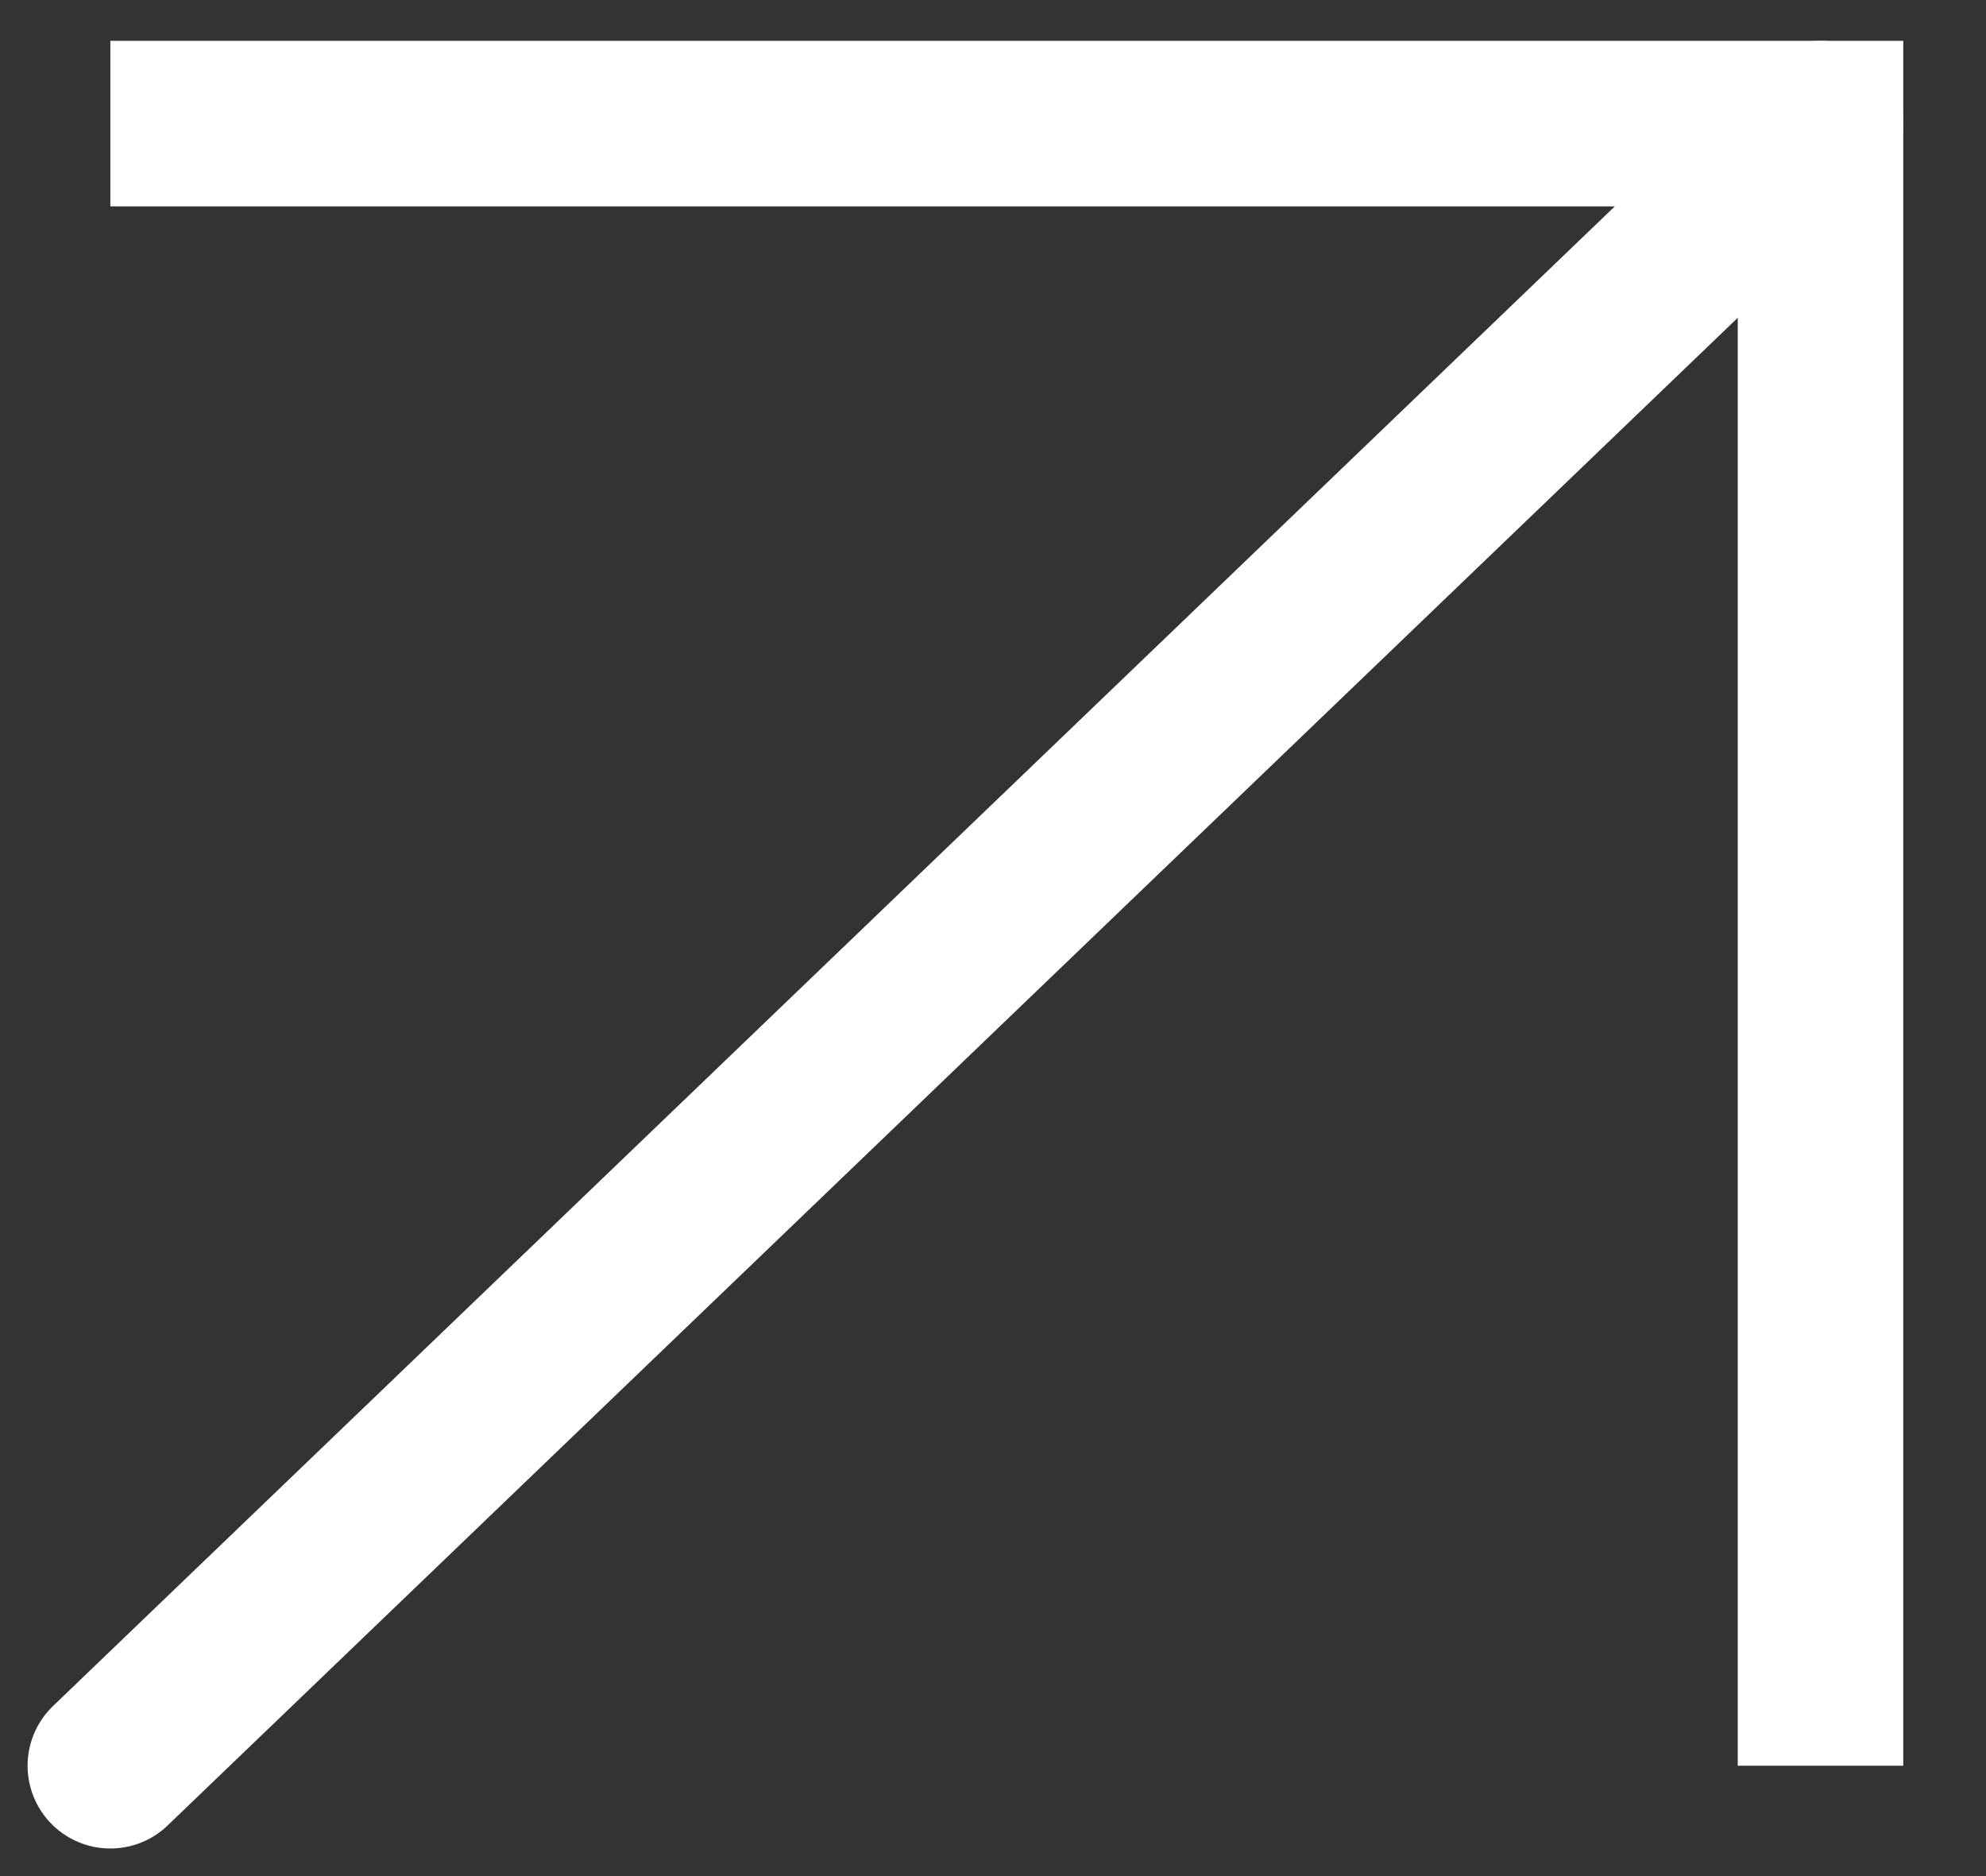
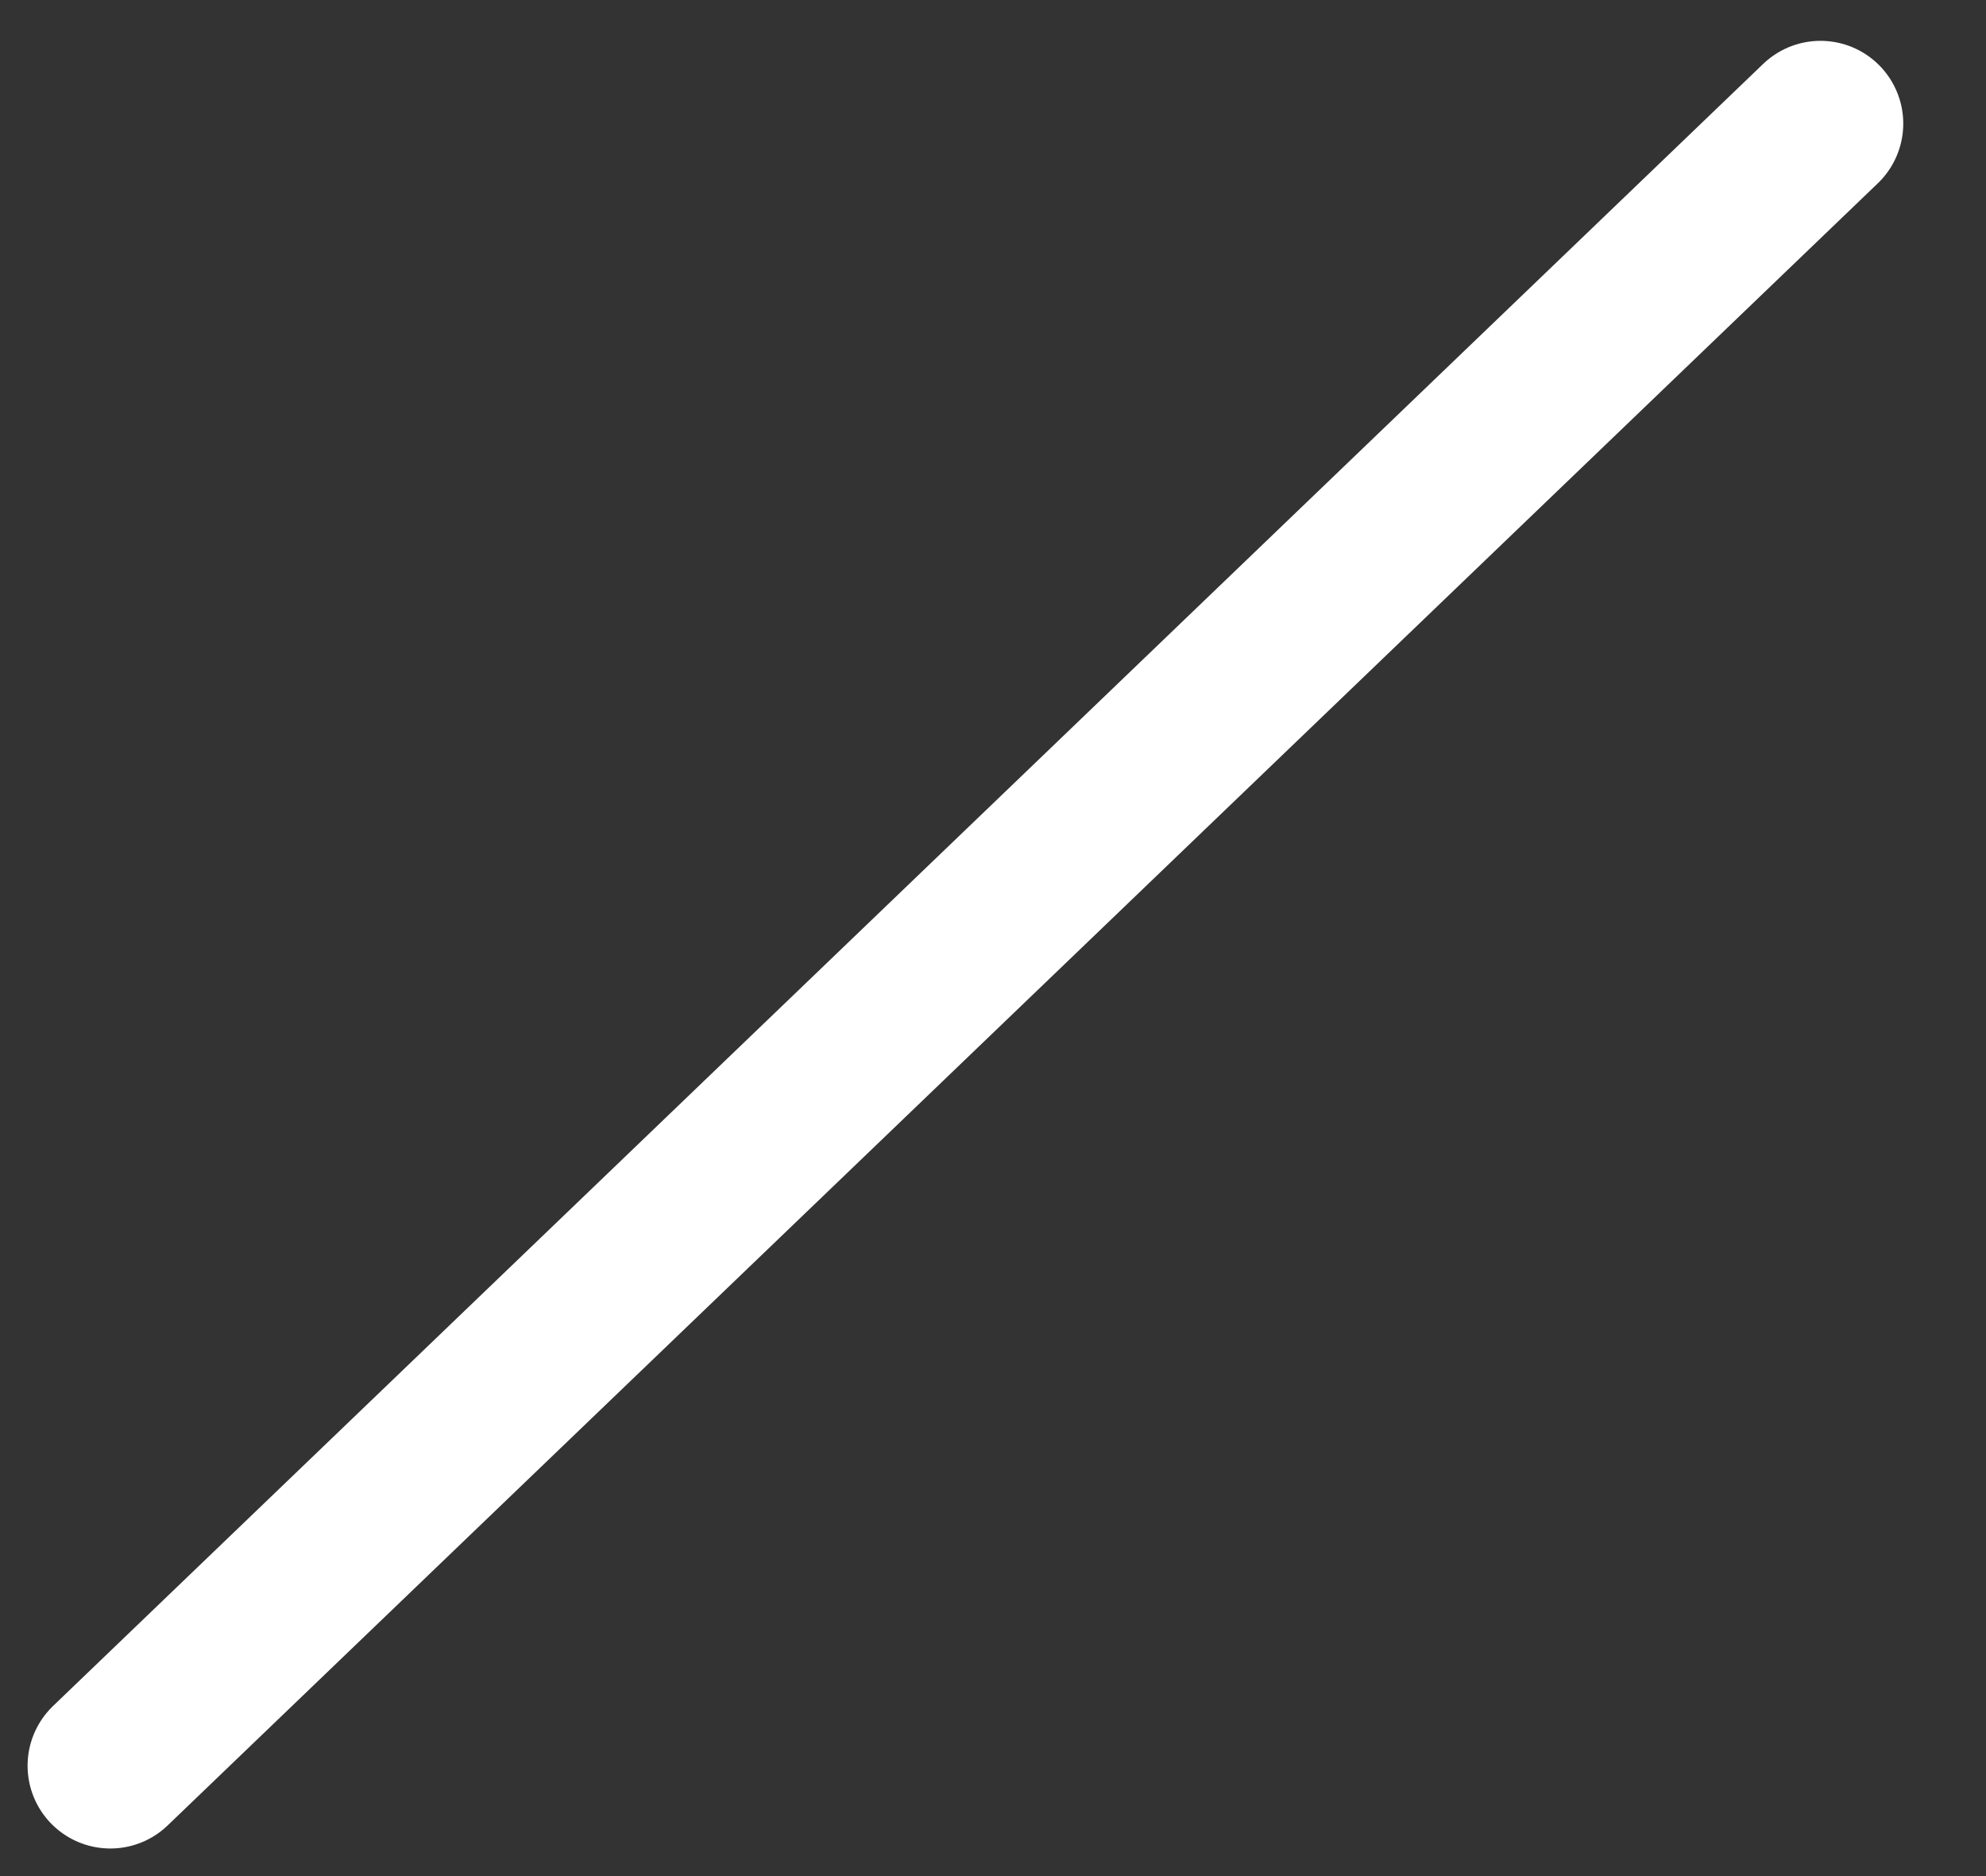
<svg xmlns="http://www.w3.org/2000/svg" width="18" height="17" viewBox="0 0 18 17" fill="none">
  <rect x="0" y="0" width="18" height="17" fill="#333333" stroke="none" />
-   <path d="M1 1.12H16.5V16" stroke="white" stroke-width="1.5" />
  <path d="M16.5 1.12L1 16" stroke="white" stroke-width="1.5" stroke-linecap="round" />
</svg>